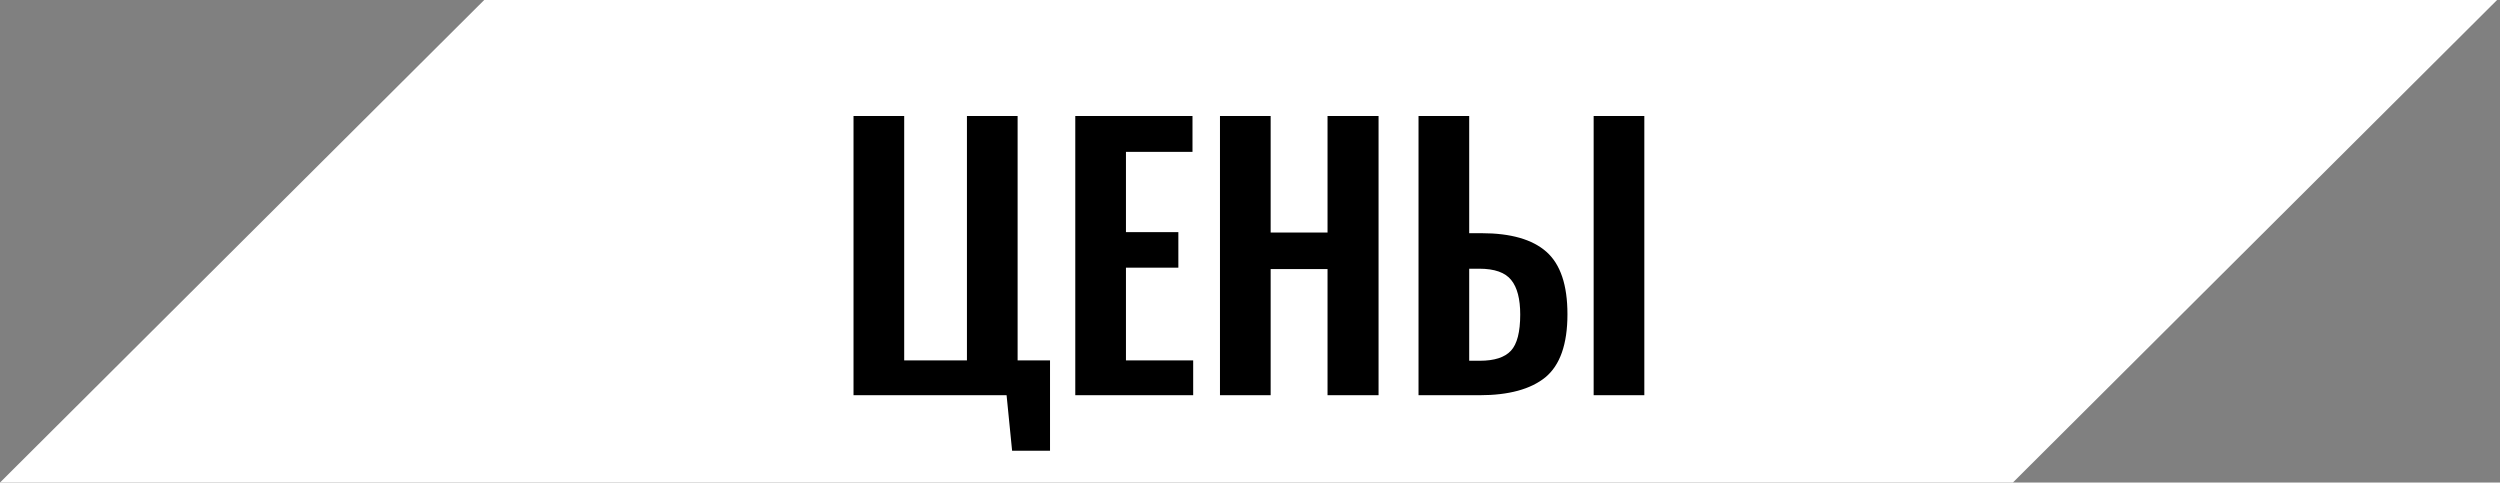
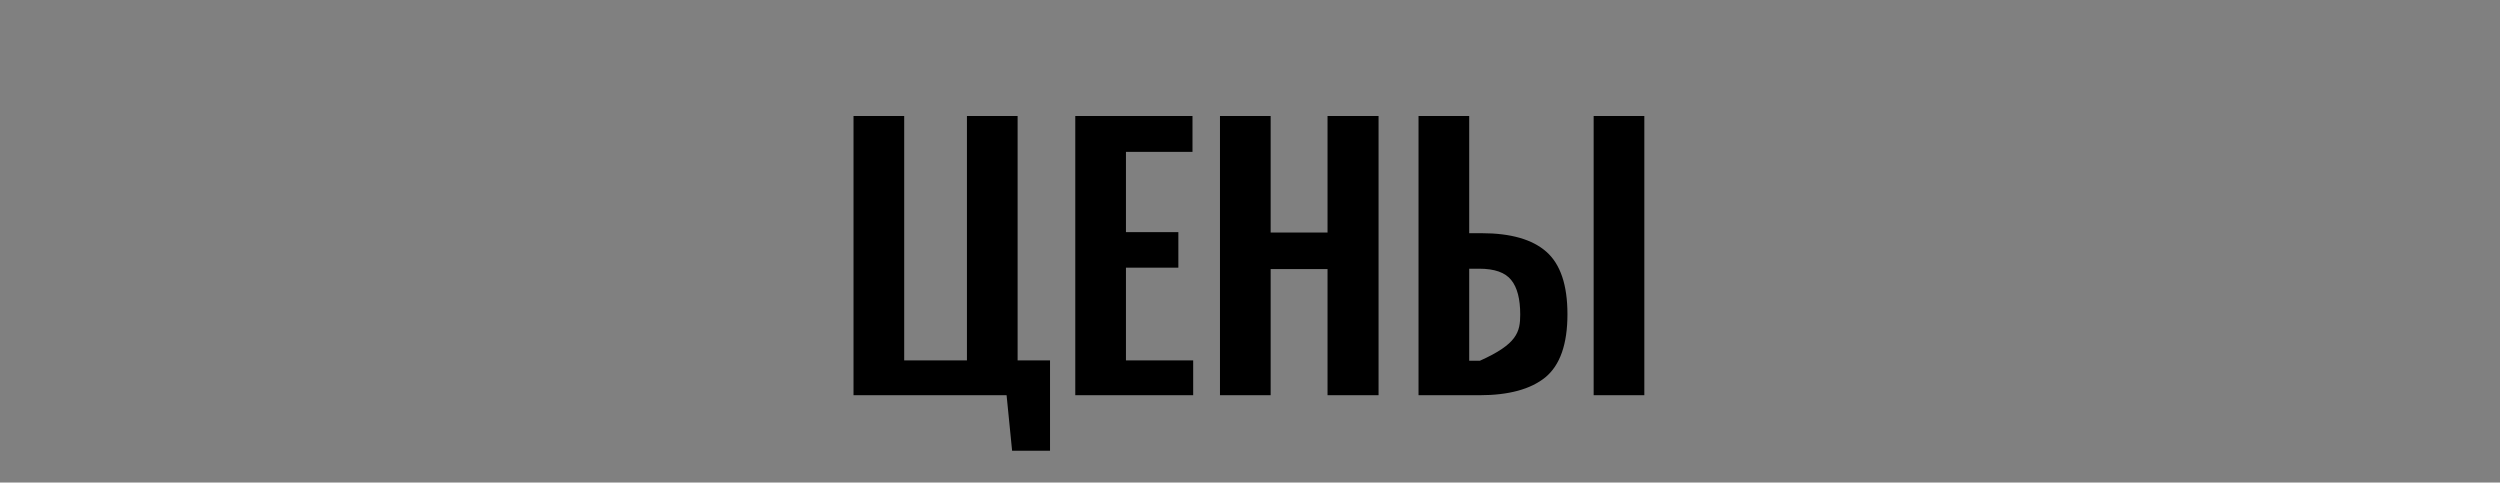
<svg xmlns="http://www.w3.org/2000/svg" width="544" height="105" viewBox="0 0 544 105" fill="none">
  <rect x="0" y="0" width="544" height="105" fill="#808080" stroke="none" />
-   <path d="M105.366 0H543.366L438 105H0L105.366 0Z" fill="white" />
-   <path d="M219.032 86H185.726V25.238H196.753V78.424H210.406V25.238H221.433V78.424H228.484V98.077H220.233L219.032 86ZM233.981 25.238H259.486V33.04H245.008V50.518H256.41V58.245H245.008V78.424H259.636V86H233.981V25.238ZM265.467 25.238H276.494V50.593H288.872V25.238H299.974V86H288.872V58.545H276.494V86H265.467V25.238ZM308.671 25.238H319.698V50.743H322.399C328.75 50.743 333.451 52.093 336.501 54.794C339.552 57.494 341.077 62.02 341.077 68.372C341.077 74.873 339.477 79.449 336.276 82.099C333.076 84.7 328.3 86 321.948 86H308.671V25.238ZM346.778 25.238H357.805V86H346.778V25.238ZM322.023 78.499C325.174 78.499 327.425 77.773 328.775 76.323C330.125 74.873 330.8 72.247 330.8 68.447C330.8 65.046 330.15 62.545 328.85 60.945C327.55 59.295 325.224 58.47 321.873 58.47H319.698V78.499H322.023Z" fill="black" />
+   <path d="M219.032 86H185.726V25.238H196.753V78.424H210.406V25.238H221.433V78.424H228.484V98.077H220.233L219.032 86ZM233.981 25.238H259.486V33.04H245.008V50.518H256.41V58.245H245.008V78.424H259.636V86H233.981V25.238ZM265.467 25.238H276.494V50.593H288.872V25.238H299.974V86H288.872V58.545H276.494V86H265.467V25.238ZM308.671 25.238H319.698V50.743H322.399C328.75 50.743 333.451 52.093 336.501 54.794C339.552 57.494 341.077 62.02 341.077 68.372C341.077 74.873 339.477 79.449 336.276 82.099C333.076 84.7 328.3 86 321.948 86H308.671V25.238ZM346.778 25.238H357.805V86H346.778V25.238ZM322.023 78.499C330.125 74.873 330.8 72.247 330.8 68.447C330.8 65.046 330.15 62.545 328.85 60.945C327.55 59.295 325.224 58.47 321.873 58.47H319.698V78.499H322.023Z" fill="black" />
</svg>